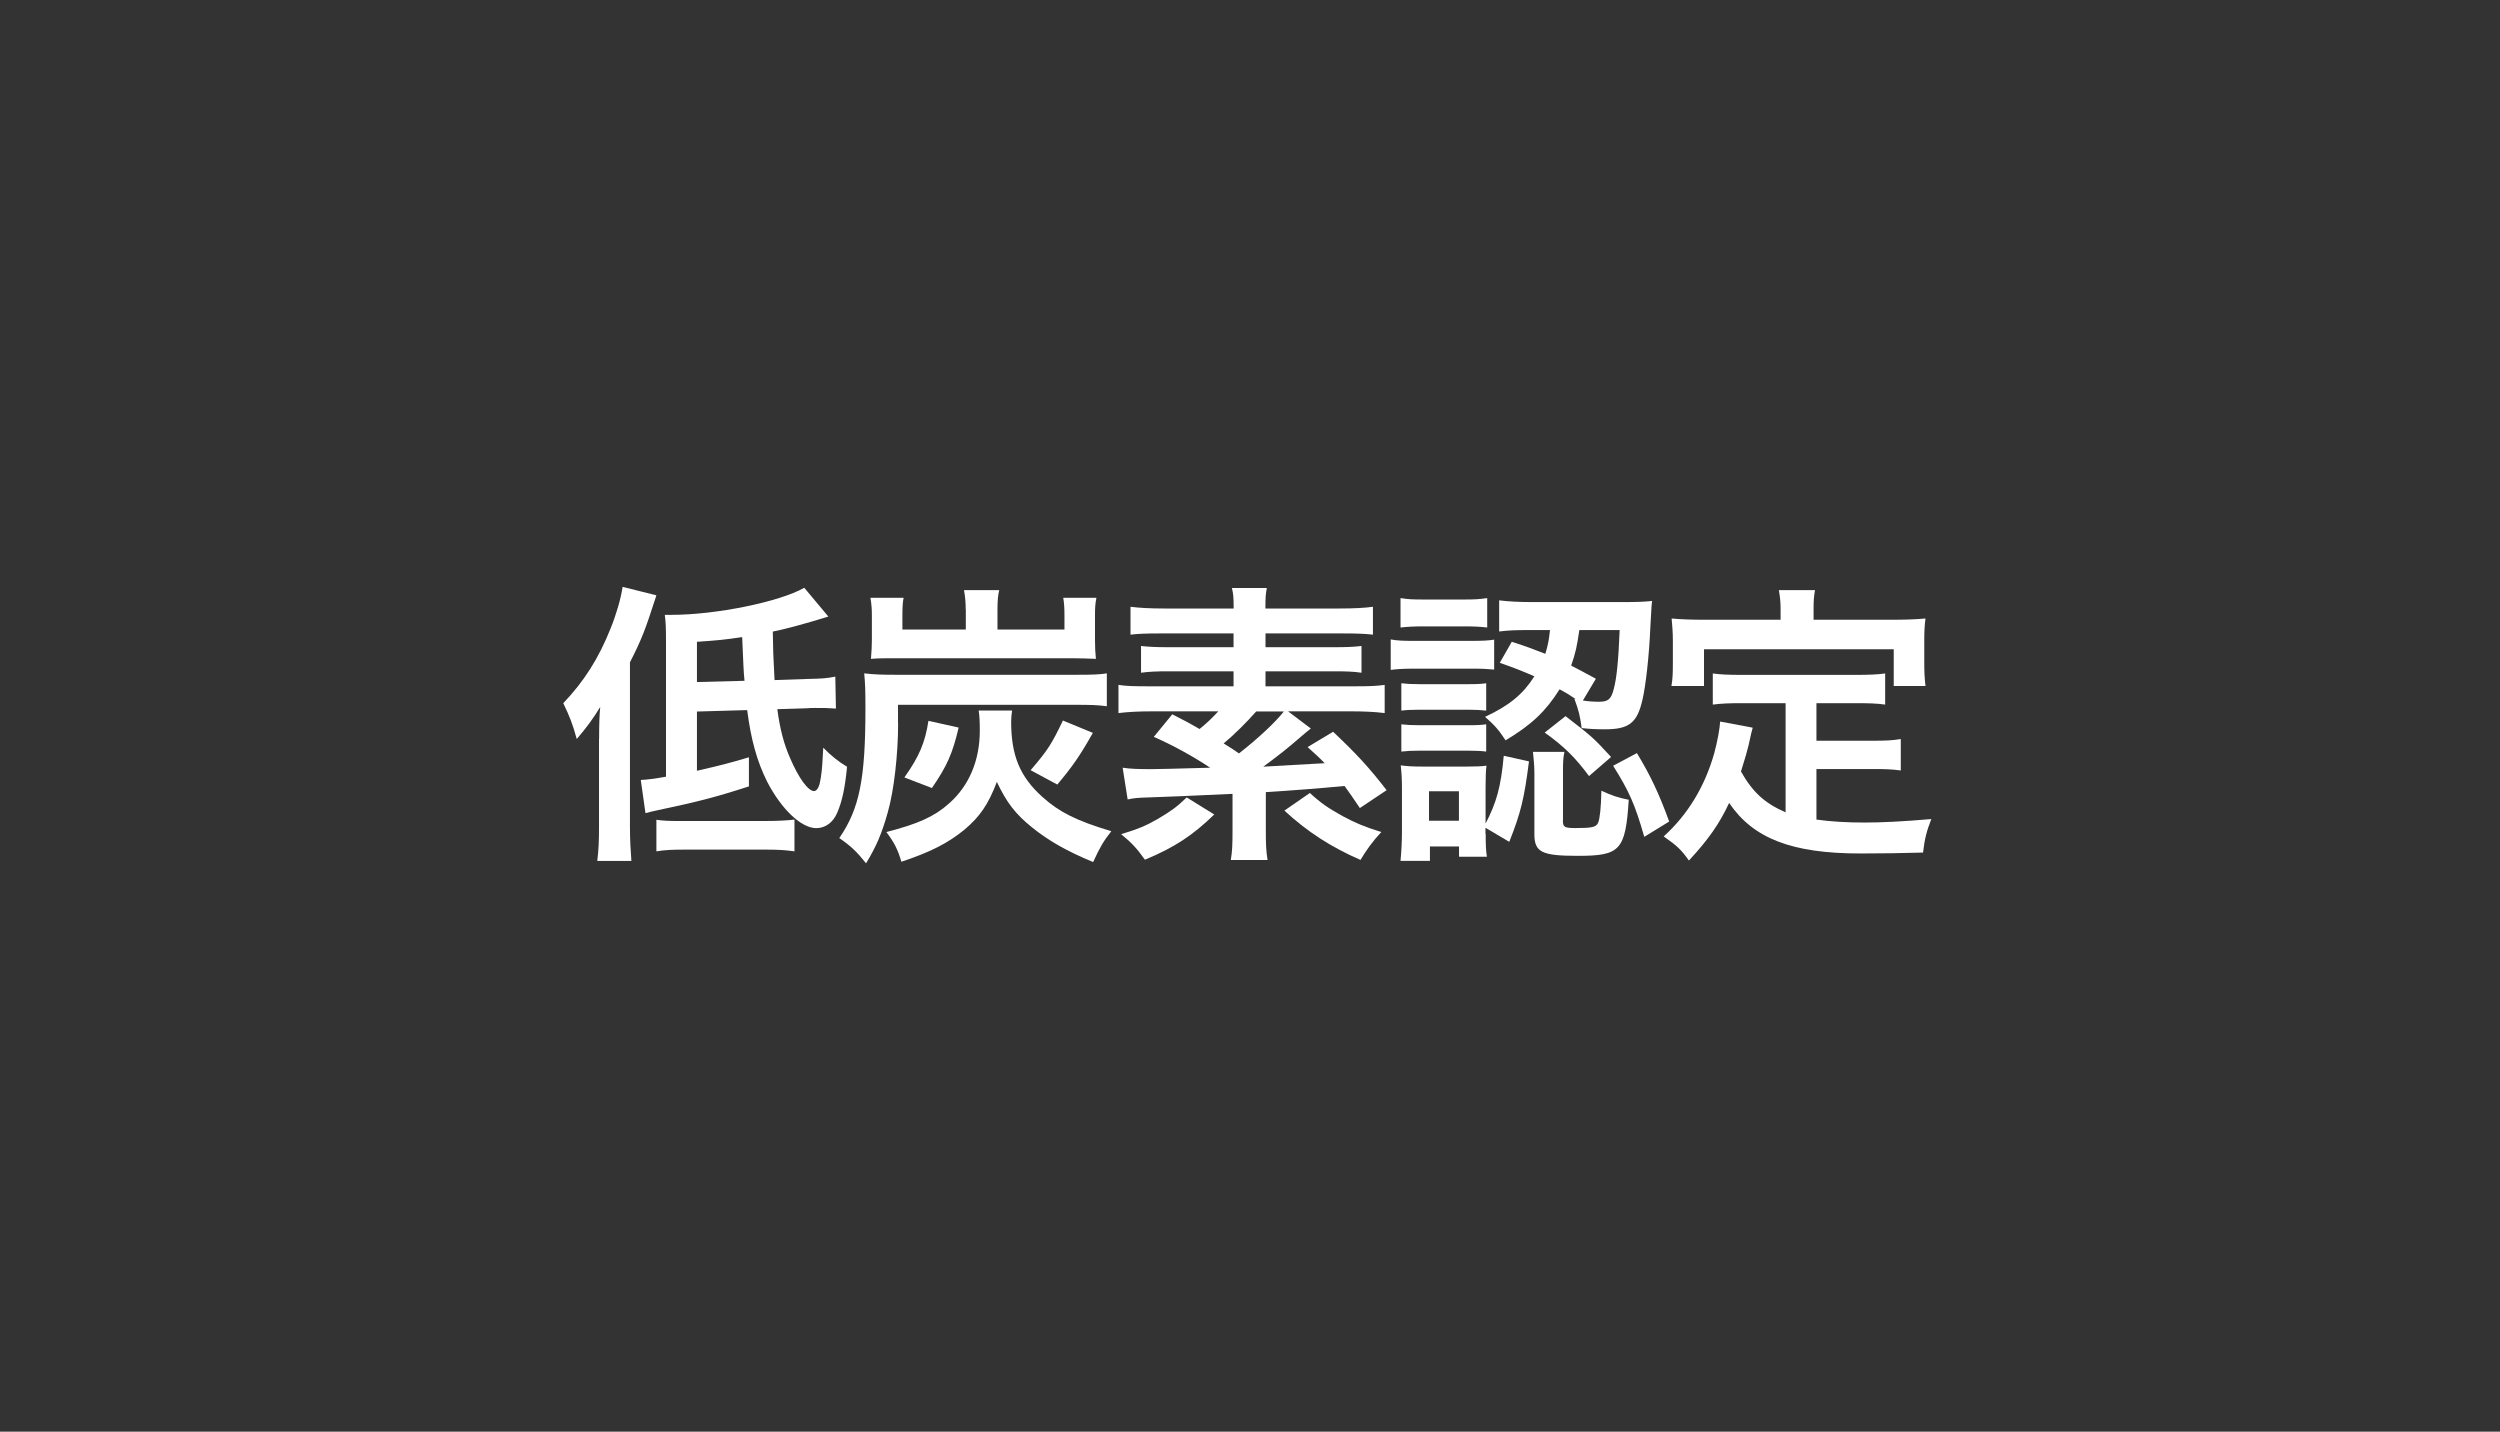
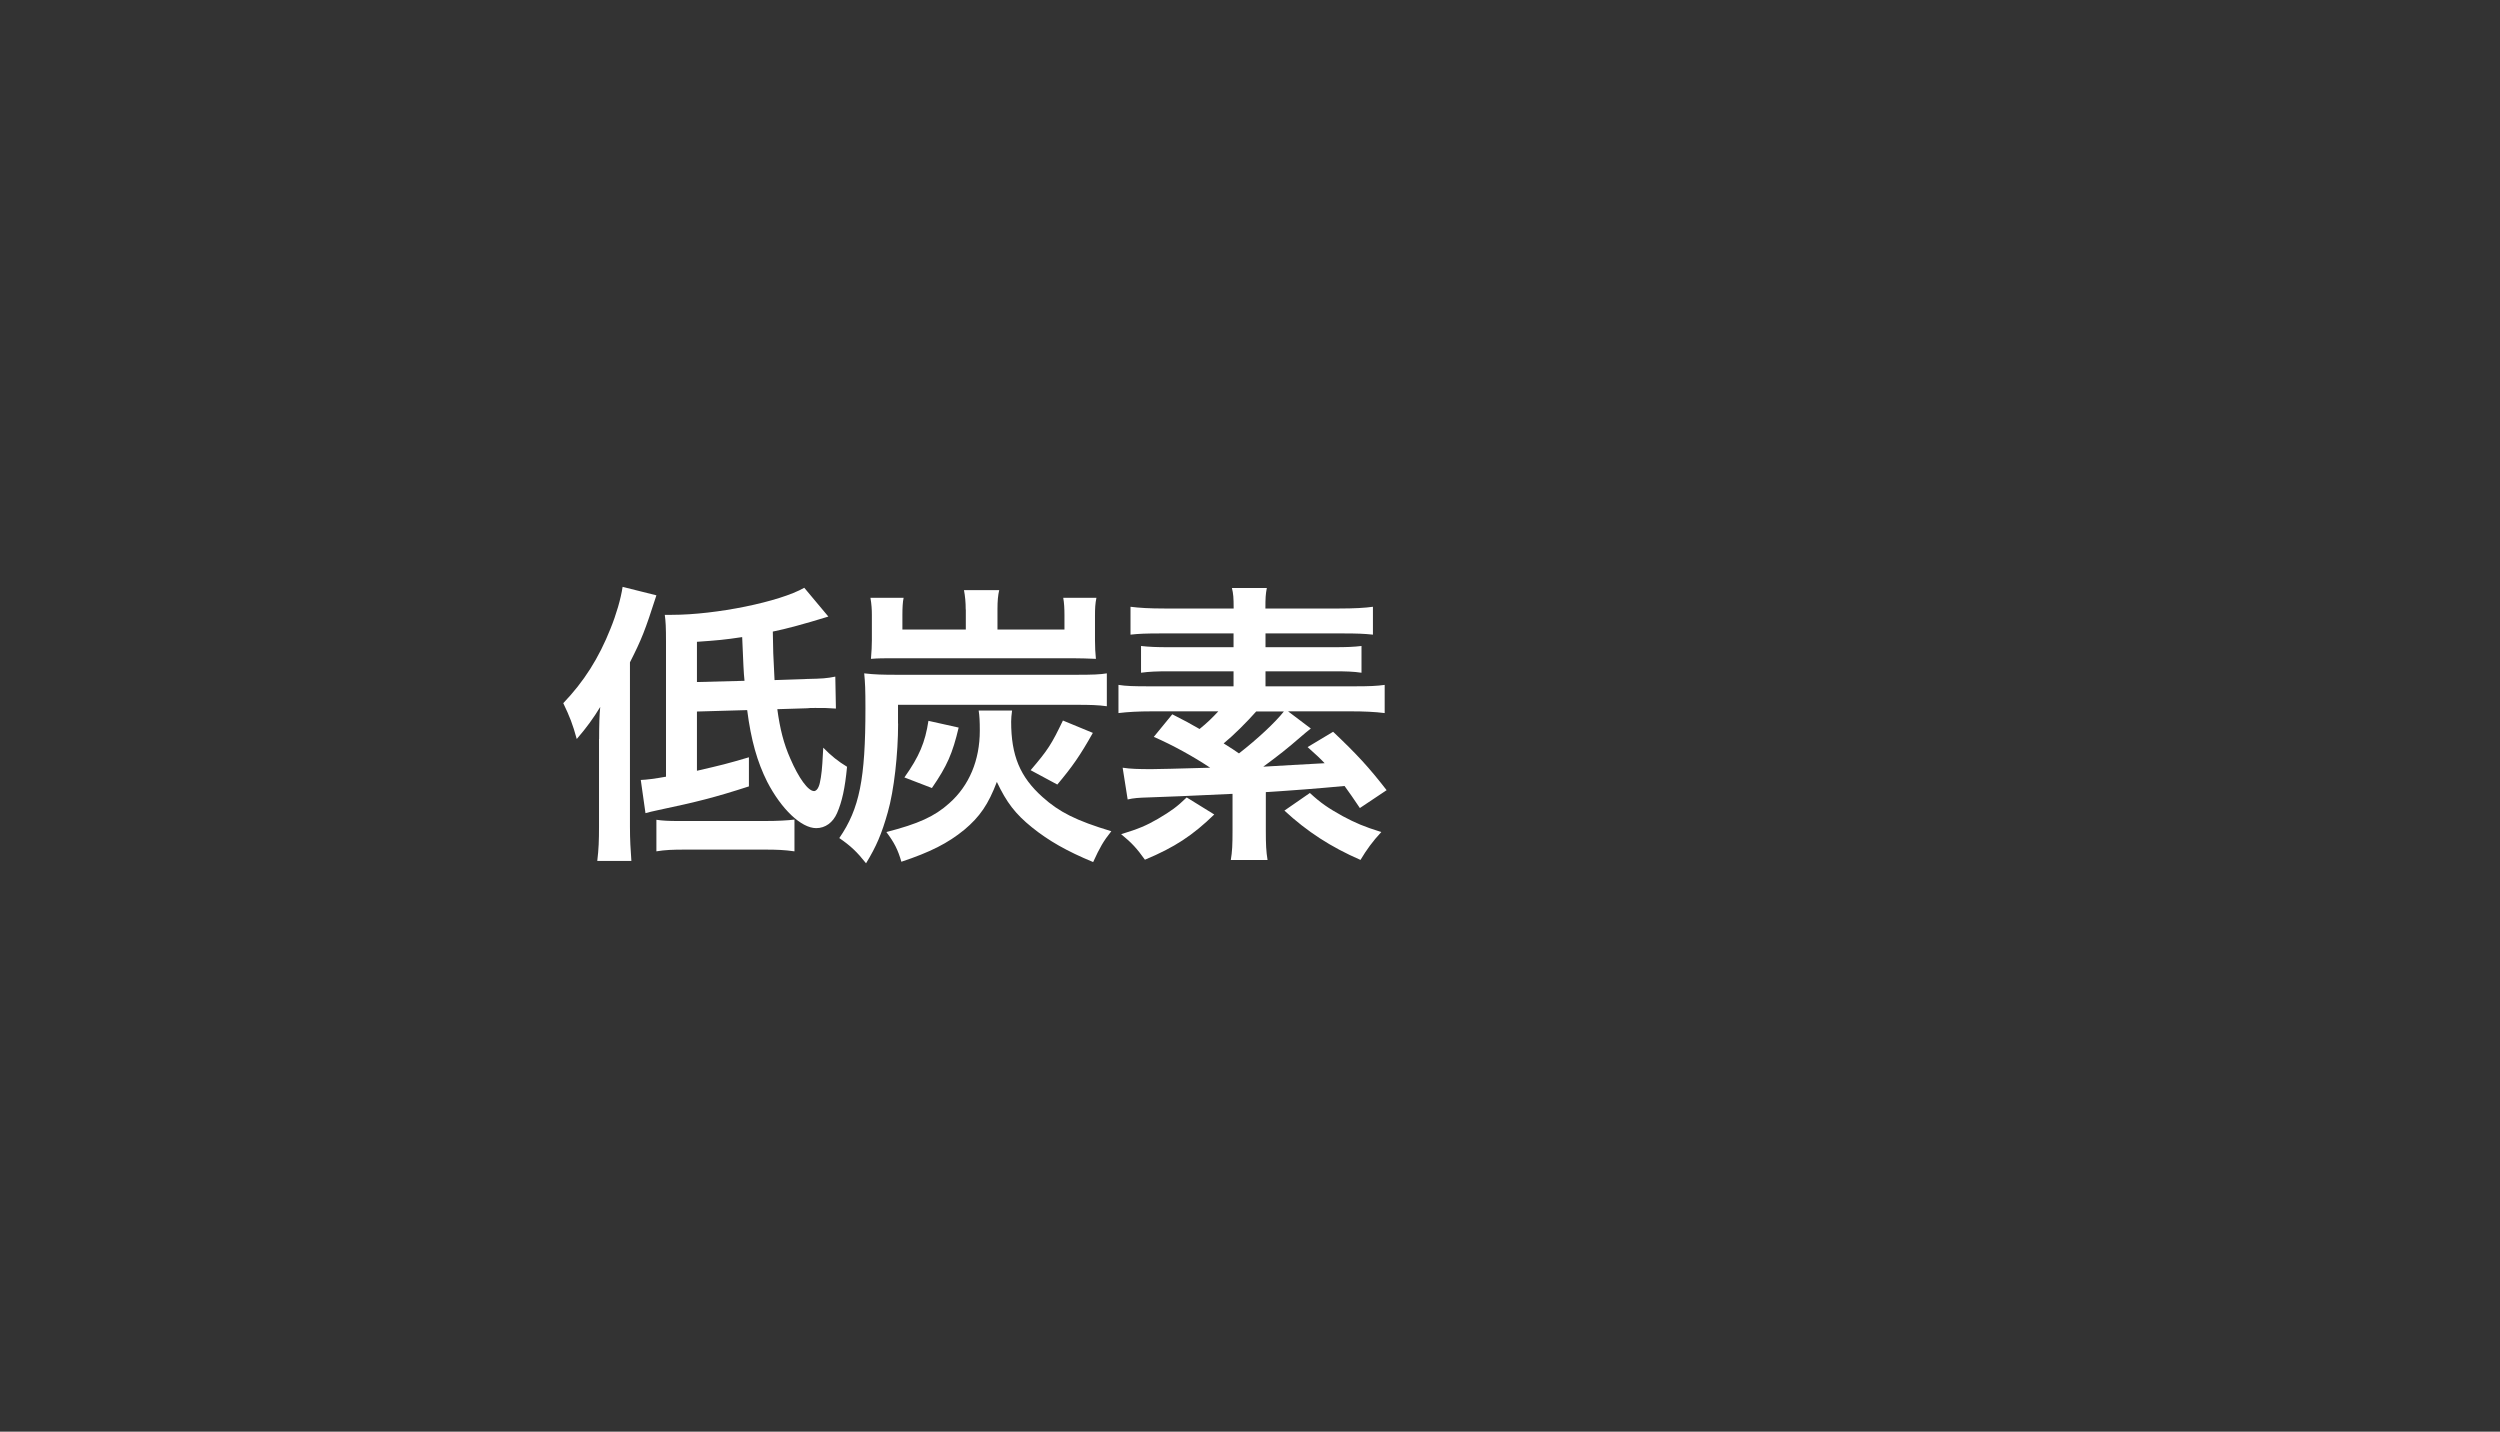
<svg xmlns="http://www.w3.org/2000/svg" viewBox="0 0 244.82 140.2">
  <rect x="0" y="0" width="244.82" height="140.2" fill="#333333" stroke="none" />
  <defs>
    <style>.cls-1{fill:#fff;}.cls-2{fill:none;}.cls-3{isolation:isolate;}.cls-4{mix-blend-mode:multiply;opacity:.3;}</style>
  </defs>
  <g class="cls-3">
    <g id="_レイヤー_2">
      <g id="white">
        <path class="cls-1" d="M58.67,72.37c0-1.35.03-2.45.11-3.14-.66,1.09-1.35,2.04-2.3,3.14-.4-1.47-.69-2.19-1.32-3.51,2.01-2.1,3.48-4.4,4.63-7.31.55-1.35,1.01-2.91,1.18-4.08l3.31.83c-1.12,3.48-1.44,4.29-2.59,6.56v16.11c0,1.29.06,2.24.14,3.34h-3.34c.14-1.18.17-1.99.17-3.37v-8.57ZM68.25,69.67v5.81c2.5-.58,2.85-.66,5.09-1.32v2.85c-3.37,1.09-5.09,1.52-8.92,2.33-.55.12-.78.17-1.21.29l-.46-3.25q.86-.03,2.47-.32v-13.23c0-1.44-.03-1.96-.12-2.62h.69c4.31,0,10.56-1.27,12.97-2.65l2.36,2.82q-3.54,1.09-5.44,1.47c.03,2.01.03,2.04.17,4.75l3.19-.11c1.47-.03,1.93-.06,2.76-.23l.06,3.13c-.8-.06-1.12-.06-2.01-.06-.4,0-.63,0-.8.03l-2.93.09c.26,1.93.63,3.39,1.27,4.83.83,1.93,1.75,3.19,2.33,3.19.17,0,.35-.17.46-.46.14-.32.29-1.24.35-2.24,0-.09.03-.6.09-1.55.75.78,1.47,1.35,2.33,1.87-.2,2.1-.49,3.42-.98,4.54-.4.92-1.15,1.47-2.04,1.47-1.47,0-3.42-1.87-4.8-4.54-.98-1.96-1.58-4.06-1.96-7.02l-4.92.14ZM64.28,80.28c.6.09,1.18.12,2.19.12h8.4c1.32,0,2.3-.06,2.93-.14v3.11c-.98-.14-1.73-.17-2.93-.17h-7.74c-1.29,0-1.99.03-2.85.17v-3.08ZM72.91,66.68c-.09-.81-.12-1.73-.23-4.29-1.75.26-2.39.32-4.43.46v3.94l4.66-.12Z" />
        <path class="cls-1" d="M87.95,70.85c0,2.99-.4,6.56-1.01,8.69-.6,2.13-1.12,3.34-2.13,5-.89-1.12-1.5-1.7-2.62-2.47,1.98-2.88,2.56-5.78,2.56-12.71,0-1.87-.03-2.47-.12-3.42,1.04.12,1.78.14,3.31.14h17.4c1.7,0,2.39-.03,3.05-.14v3.22c-.86-.12-1.61-.14-3.05-.14h-17.4v1.84ZM94.57,59.69c0-.72-.06-1.32-.17-1.9h3.45c-.12.52-.17,1.04-.17,1.87v1.99h6.56v-1.41c0-.63-.03-1.21-.12-1.7h3.25c-.12.58-.14,1.06-.14,1.73v2.44c0,.66.03,1.24.09,1.81-.78-.03-1.52-.06-2.3-.06h-17.46c-1.04,0-1.52,0-2.27.06.06-.78.09-1.24.09-1.81v-2.5c0-.52-.03-1.04-.14-1.67h3.25c-.09.4-.12.98-.12,1.7v1.41h6.21v-1.96ZM99.11,69.58c-.06.49-.09.75-.09,1.09,0,3.31.86,5.41,3.08,7.39,1.64,1.47,3.28,2.3,6.73,3.34-.78.98-1.12,1.58-1.78,3.02-2.56-1.06-4.34-2.07-5.98-3.39s-2.5-2.45-3.45-4.46c-.83,2.19-1.67,3.42-3.19,4.69-1.61,1.32-3.34,2.19-6.16,3.13-.34-1.18-.69-1.87-1.47-2.91,3.11-.8,4.72-1.52,6.16-2.82,1.96-1.73,2.99-4.23,2.99-7.1,0-.95-.03-1.44-.11-1.98h3.28ZM88.56,76.14c1.47-2.07,2.04-3.45,2.36-5.55l2.96.66c-.6,2.53-1.12,3.74-2.62,5.92l-2.7-1.04ZM100.93,75.42c1.7-1.99,2.04-2.53,3.16-4.86l2.93,1.21c-1.24,2.21-2.01,3.31-3.48,5.06l-2.62-1.41Z" />
        <path class="cls-1" d="M128.37,71.34c-.46.37-.58.46-.98.81-1.32,1.15-2.16,1.81-3.68,2.93,1.73-.09,3.74-.23,6.01-.34-.49-.52-.81-.81-1.67-1.58l2.5-1.5c2.33,2.21,3.48,3.45,5.24,5.72l-2.62,1.75c-.72-1.09-.95-1.38-1.5-2.16q-3.97.37-7.71.6v3.77c0,1.38.03,2.01.17,2.88h-3.6c.14-.83.17-1.5.17-2.88v-3.6q-6.1.29-8.23.35c-.98.03-1.44.06-2.04.2l-.49-3.11c.78.12,1.55.14,2.85.14q.83,0,5.72-.14c-1.64-1.09-3.62-2.19-5.52-3.02l1.81-2.21c1.29.66,1.73.89,2.67,1.44.78-.63,1.21-1.06,1.84-1.73h-6.47c-1.38,0-2.39.06-3.31.17v-2.76c.72.12,1.55.14,2.99.14h8.28v-1.47h-6.36c-1.09,0-1.93.03-2.7.14v-2.62c.78.09,1.52.12,2.7.12h6.36v-1.35h-7.1c-1.47,0-2.21.03-2.99.12v-2.73c.86.11,1.87.17,3.34.17h6.76c0-1.04-.03-1.44-.17-2.01h3.42c-.12.6-.14,1.01-.14,2.01h7.22c1.47,0,2.56-.06,3.31-.17v2.73c-.83-.09-1.55-.12-2.96-.12h-7.56v1.35h6.73c1.21,0,1.93-.03,2.67-.12v2.62c-.78-.12-1.58-.14-2.67-.14h-6.73v1.47h8.71c1.41,0,2.21-.03,2.96-.14v2.76c-.95-.12-2.04-.17-3.28-.17h-6.18l2.21,1.67ZM118.91,79.76c-2.1,2.04-3.88,3.22-6.79,4.43-.78-1.09-1.27-1.64-2.33-2.5,1.7-.52,2.44-.83,3.6-1.5,1.32-.78,1.87-1.18,2.82-2.1l2.7,1.67ZM123.02,69.67c-.92,1.04-2.21,2.33-3.19,3.13.86.55,1.01.63,1.5.98,1.81-1.41,3.54-3.02,4.4-4.11h-2.7ZM128.28,77.66c1.06.98,1.78,1.47,3.22,2.27,1.24.66,2.04,1.01,3.77,1.55-.86.92-1.44,1.73-2.04,2.73-2.91-1.27-5.21-2.76-7.45-4.83l2.5-1.73Z" />
-         <path class="cls-1" d="M136.2,62.62c.63.12,1.24.14,2.3.14h5.52c1.21,0,1.7-.03,2.3-.12v2.93c-.69-.06-1.06-.09-2.19-.09h-5.64c-.98,0-1.55.03-2.3.12v-2.99ZM137.15,58.57c.75.12,1.18.14,2.33.14h3.83c1.12,0,1.58-.03,2.33-.14v2.88c-.78-.09-1.32-.11-2.33-.11h-3.83c-1.01,0-1.61.03-2.33.11v-2.88ZM145.49,81.69c0,1.12.03,1.67.12,2.21h-2.73v-1.01h-2.85v1.41h-2.88c.09-.95.14-1.9.14-2.82v-4.26c0-.89-.03-1.44-.12-2.27.66.09,1.21.12,2.24.12h4.2c1.04,0,1.52-.03,1.96-.09-.06.46-.09.98-.09,2.07v3.6c1.06-2.04,1.5-3.57,1.78-6.64l2.47.55c-.46,3.6-.78,4.98-1.93,7.88l-2.33-1.38v.63ZM137.23,66.91c.55.06.92.09,1.81.09h4.75c.92,0,1.32-.03,1.75-.09v2.68c-.63-.06-.95-.09-1.75-.09h-4.75c-.86,0-1.32.03-1.81.09v-2.68ZM137.23,70.93c.55.06.92.09,1.81.09h4.72c.95,0,1.35-.03,1.78-.09v2.67c-.49-.06-.98-.09-1.81-.09h-4.72c-.83,0-1.18.03-1.78.09v-2.67ZM139.94,80.37h2.93v-2.88h-2.93v2.88ZM148.05,62.85c1.61.52,2.19.75,3.28,1.18.26-.86.34-1.27.46-2.33h-1.9c-1.52,0-2.21.03-3.08.14v-3.05c.83.11,1.96.17,3.13.17h9.15c1.18,0,2.01-.03,2.7-.11-.06.46-.06.49-.17,2.5-.12,2.88-.46,5.84-.78,7.19-.52,2.27-1.32,2.88-3.68,2.88-.83,0-1.47-.03-2.27-.12-.17-1.24-.29-1.73-.72-2.88l.17.06c-.69-.46-1.01-.66-1.61-.98-1.38,2.19-2.76,3.48-5.29,5-.66-1.01-1.09-1.5-2.01-2.3,2.39-1.12,3.71-2.21,4.83-3.97-1.21-.52-1.75-.75-3.39-1.32l1.18-2.07ZM153.05,80.34c0,.66.14.75,1.24.75,1.64,0,2.01-.09,2.21-.52.17-.37.29-1.52.32-3.14.98.46,1.64.69,2.68.89-.32,4.95-.83,5.49-4.98,5.49-3.54,0-4.26-.35-4.26-2.13v-5.92c0-.72-.06-1.38-.14-2.13h3.08c-.12.58-.14.98-.14,1.84v4.86ZM153.31,70.13c2.65,2.04,2.73,2.13,4.46,4l-2.16,1.87c-1.29-1.75-2.44-2.91-4.34-4.26l2.04-1.61ZM154.66,61.7c-.23,1.61-.37,2.24-.8,3.48.83.43,1.21.63,2.42,1.29l-1.27,2.13c.55.09,1.09.12,1.58.12.89,0,1.18-.23,1.44-1.24.29-1.06.46-2.79.58-5.78h-3.94ZM160.3,73.75c1.32,2.19,2.13,3.88,3.16,6.7l-2.44,1.5c-.92-3.22-1.5-4.49-3.05-6.96l2.33-1.24Z" />
-         <path class="cls-1" d="M174.86,68.86h-4.23c-1.26,0-2.07.03-2.9.14v-3.05c.75.11,1.58.14,2.9.14h11.02c1.35,0,2.19-.03,2.96-.14v3.05c-.81-.12-1.64-.14-2.96-.14h-3.77v3.68h5.44c1.32,0,2.04-.03,2.82-.17v3.08c-.86-.12-1.55-.14-2.82-.14h-5.44v4.95c1.41.2,2.99.29,4.69.29s3.62-.09,6.56-.34c-.46,1.18-.66,1.96-.81,3.28-2.36.06-3.85.09-6.13.09-6.73,0-10.5-1.47-12.86-4.95-.92,1.98-2.01,3.57-3.94,5.64-.75-1.06-1.15-1.44-2.47-2.36,2.36-2.13,4.03-4.89,4.95-8.14.32-1.18.55-2.47.58-3.11l3.19.6c-.14.49-.14.52-.4,1.7-.14.58-.32,1.24-.75,2.59,1.15,2.04,2.33,3.11,4.37,4v-10.67ZM174.37,59.63c0-.72-.06-1.21-.17-1.84h3.54c-.11.6-.14,1.06-.14,1.81v1.09h7.77c1.15,0,2.13-.03,3.19-.12-.09.66-.12,1.29-.12,2.13v2.24c0,.83.03,1.5.12,2.24h-3.11v-3.6h-18.58v3.6h-3.19c.12-.69.14-1.27.14-2.27v-2.21c0-.75-.06-1.47-.12-2.13,1.04.09,2.01.12,3.16.12h7.51v-1.06Z" />
        <g class="cls-4">
          <rect class="cls-2" width="244.82" height="140.2" />
        </g>
      </g>
    </g>
  </g>
</svg>